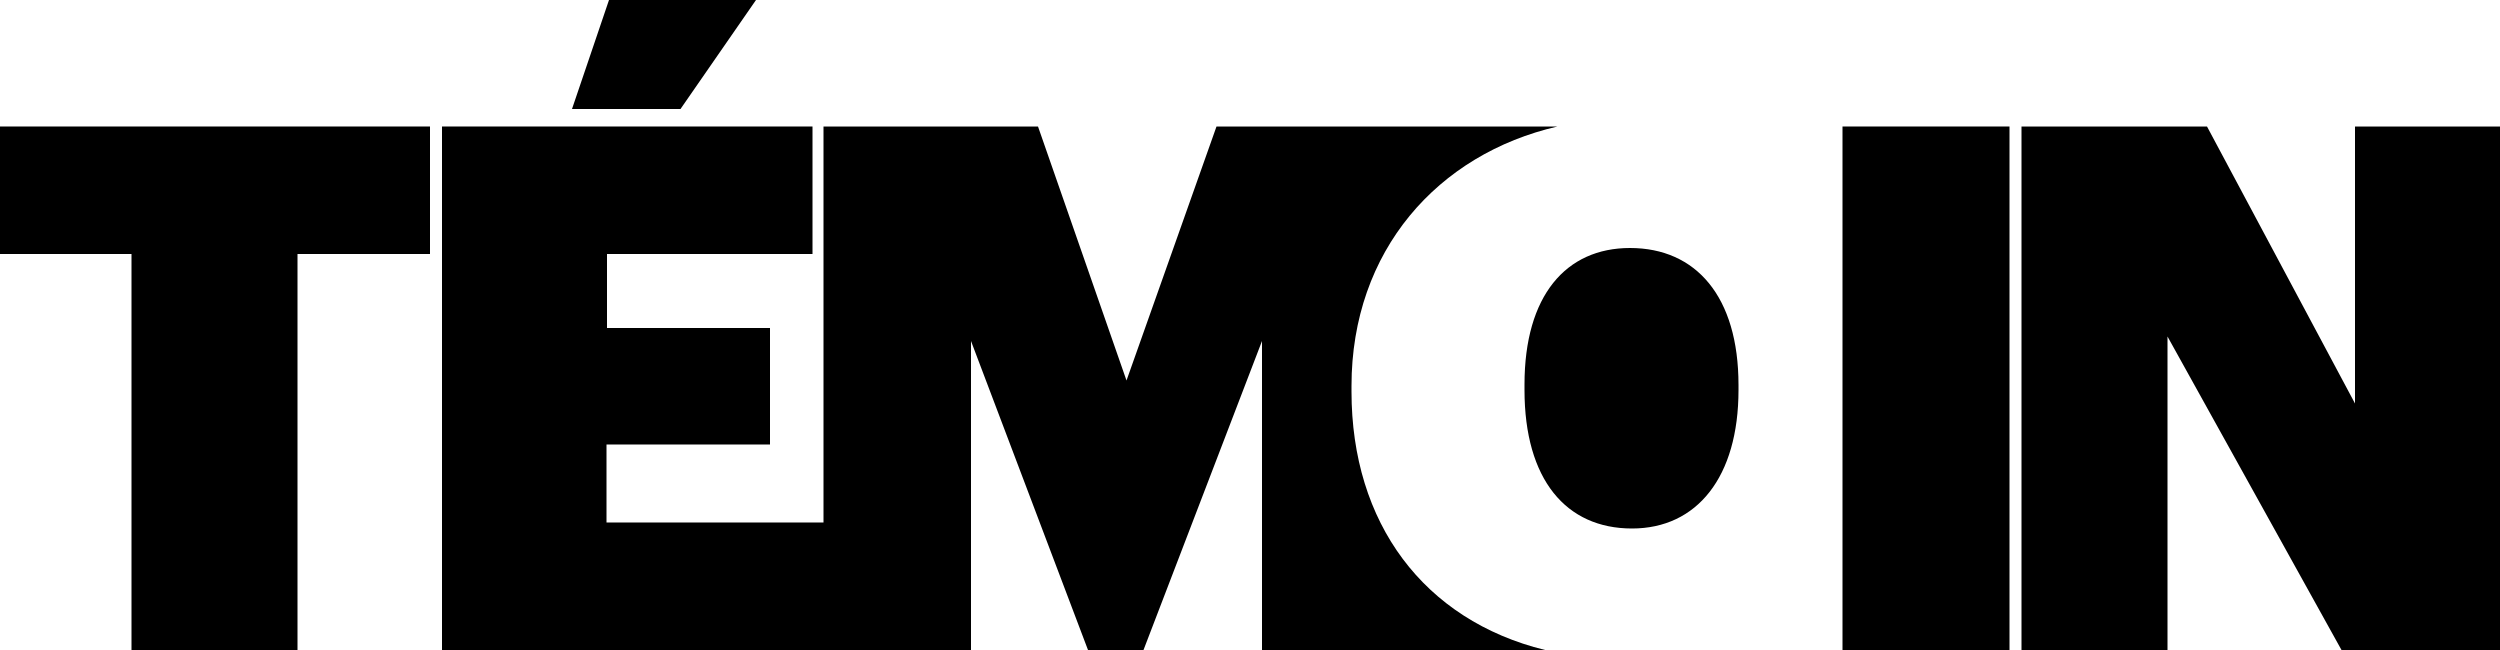
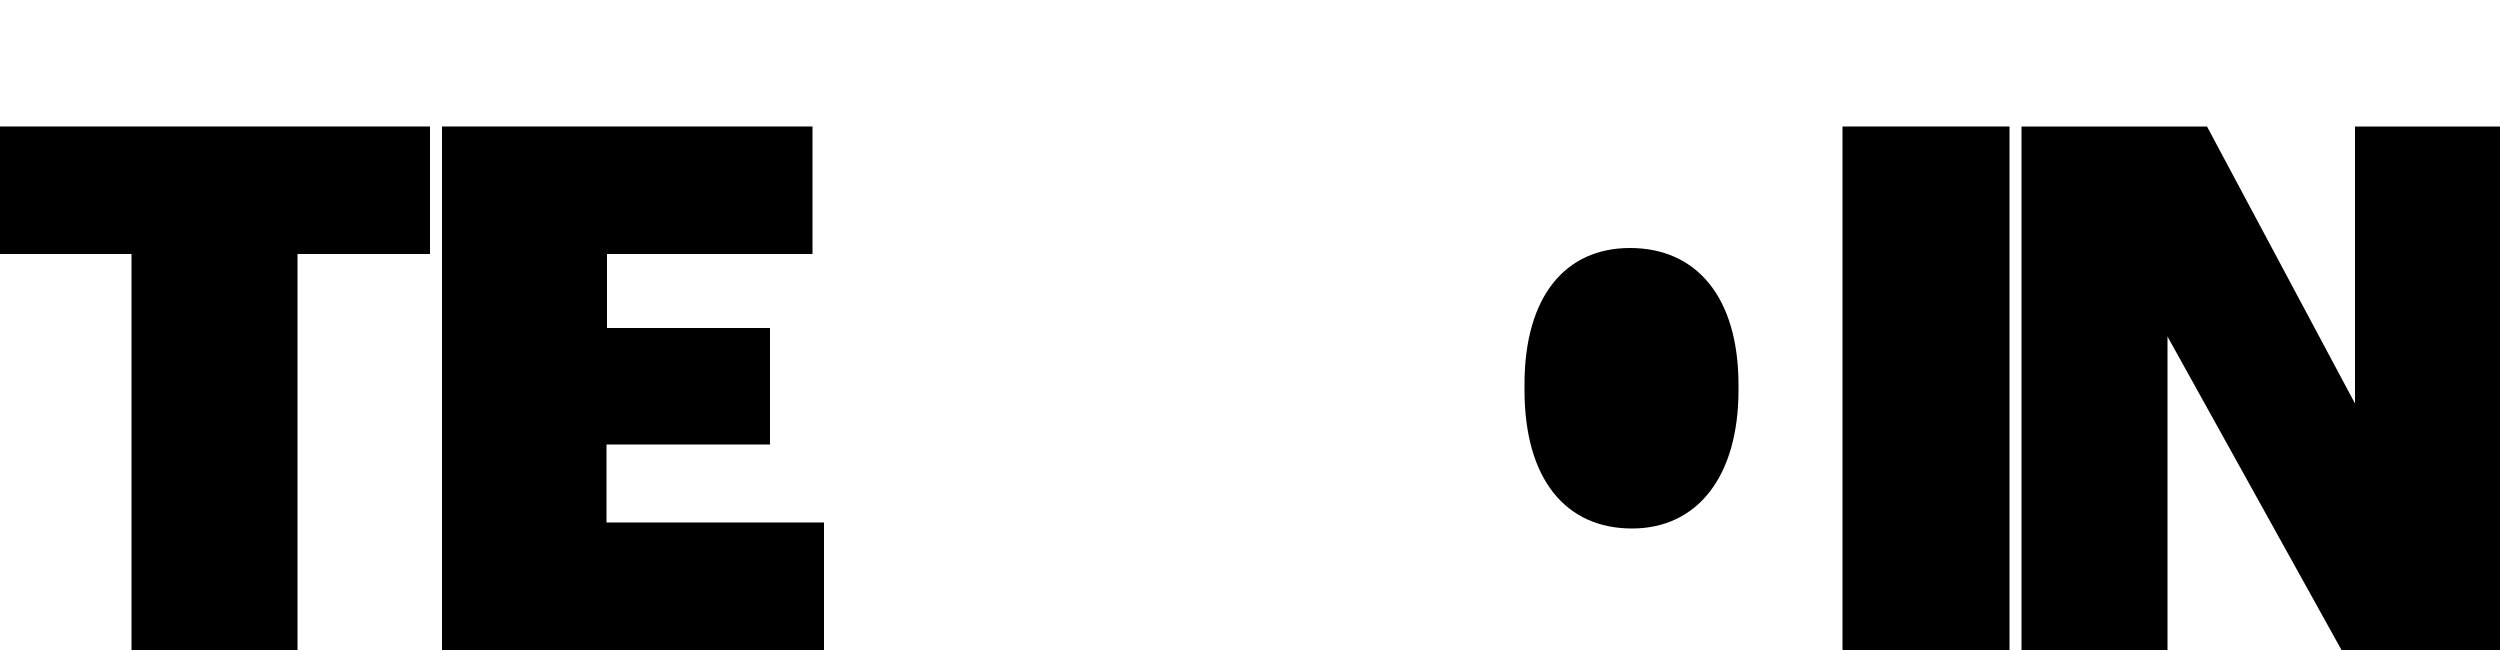
<svg xmlns="http://www.w3.org/2000/svg" version="1.1" id="Слой_1" x="0px" y="0px" width="500px" height="130px" viewBox="0 0 500 130" style="enable-background:new 0 0 500 130;" xml:space="preserve">
  <g>
    <path d="M26.3,50.8H0V25.3h86v25.5H59.5V130H26.3V50.8z" />
    <path d="M88.4,25.3h74.1v25.5h-41.1v14.8H154v23.3h-32.7v15.6h43.5V130H88.4V25.3z" />
-     <path d="M270.3,78.3v-1.1c0-27.1,17.3-46.4,41.2-51.9h-68.2l-18,50.8l-17.7-50.8h-42.9V130h29.5V68.2l23.4,61.8h11.1l23.7-61.8V130   H309C284.7,124,270.3,104.6,270.3,78.3z" />
    <path d="M326,49.6c-12.8,0-21.1,9.5-21.1,27.3v1.1c0,17.9,8.3,27.7,21.5,27.7c13,0,21.3-10.3,21.3-27.7V77   C347.7,59.3,339.2,49.6,326,49.6z" />
    <path d="M368.5,25.3h33.4V130h-33.4V25.3z" />
    <path d="M404.3,25.3h37.1L471,80.7V25.3h29V130h-31.7l-34.8-62.7V130h-29.2V25.3z" />
-     <path d="M121.8,0h29.4l-15.1,21.8h-21.7L121.8,0z" />
  </g>
</svg>